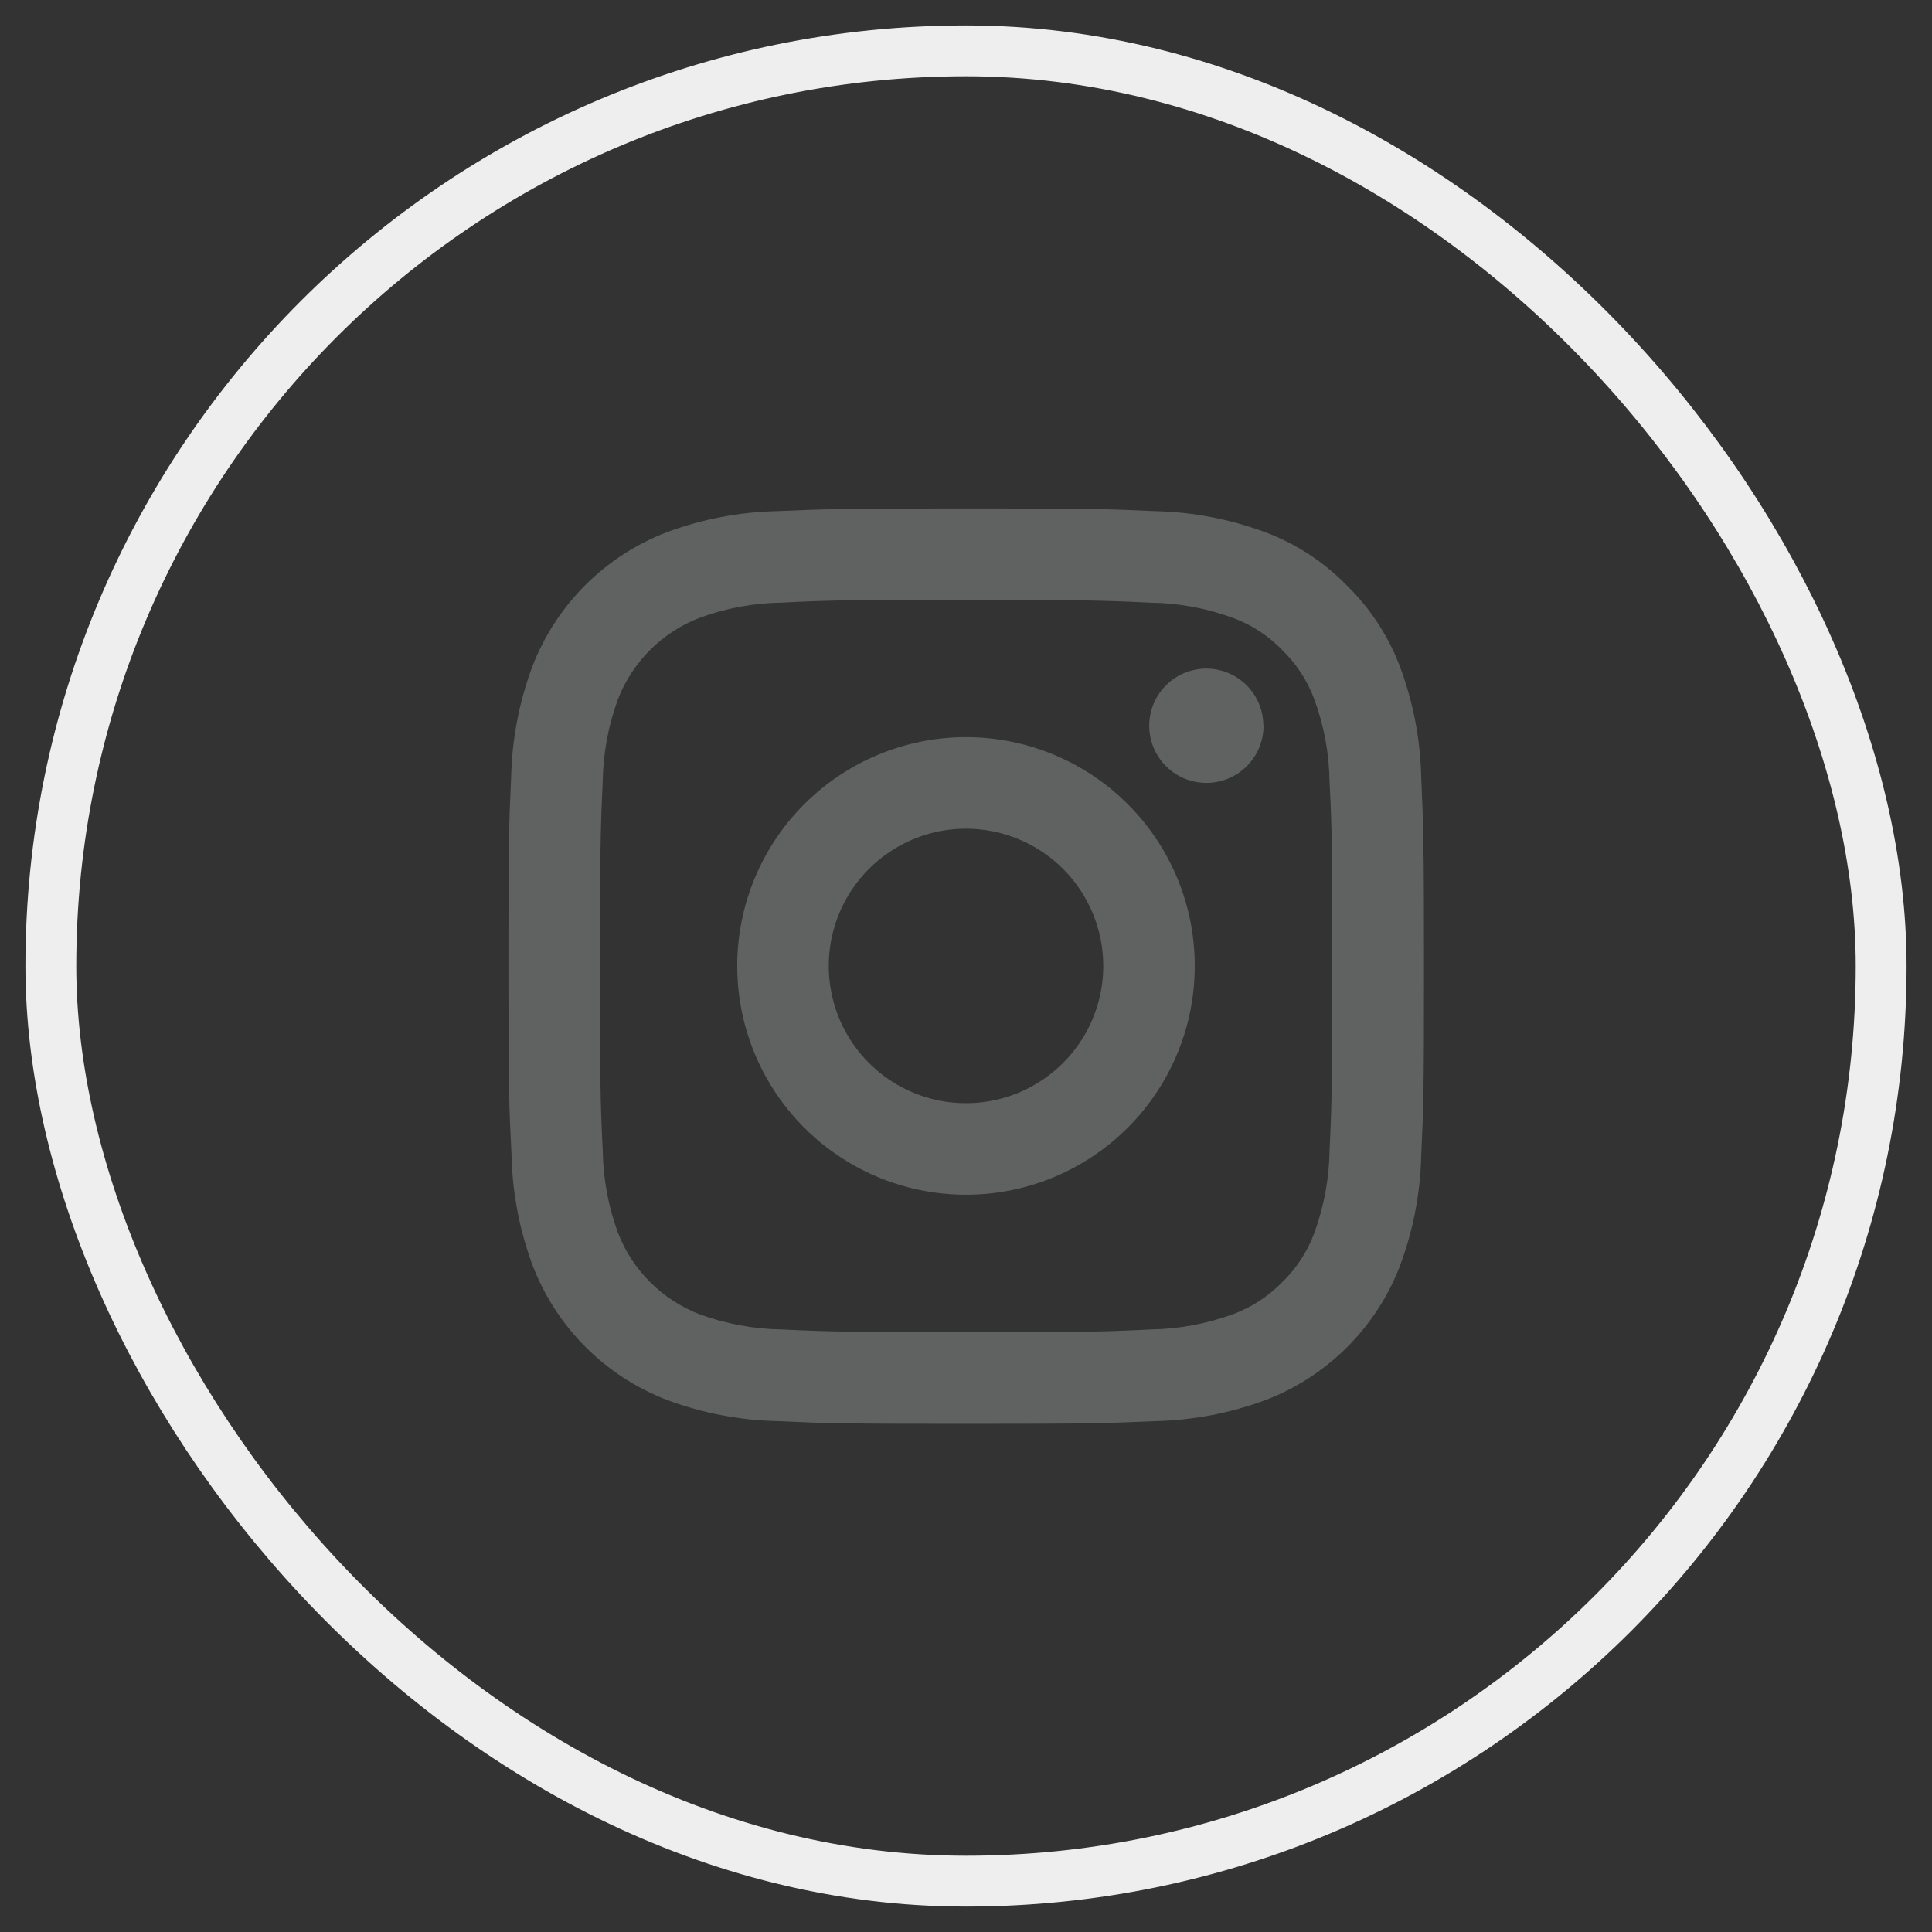
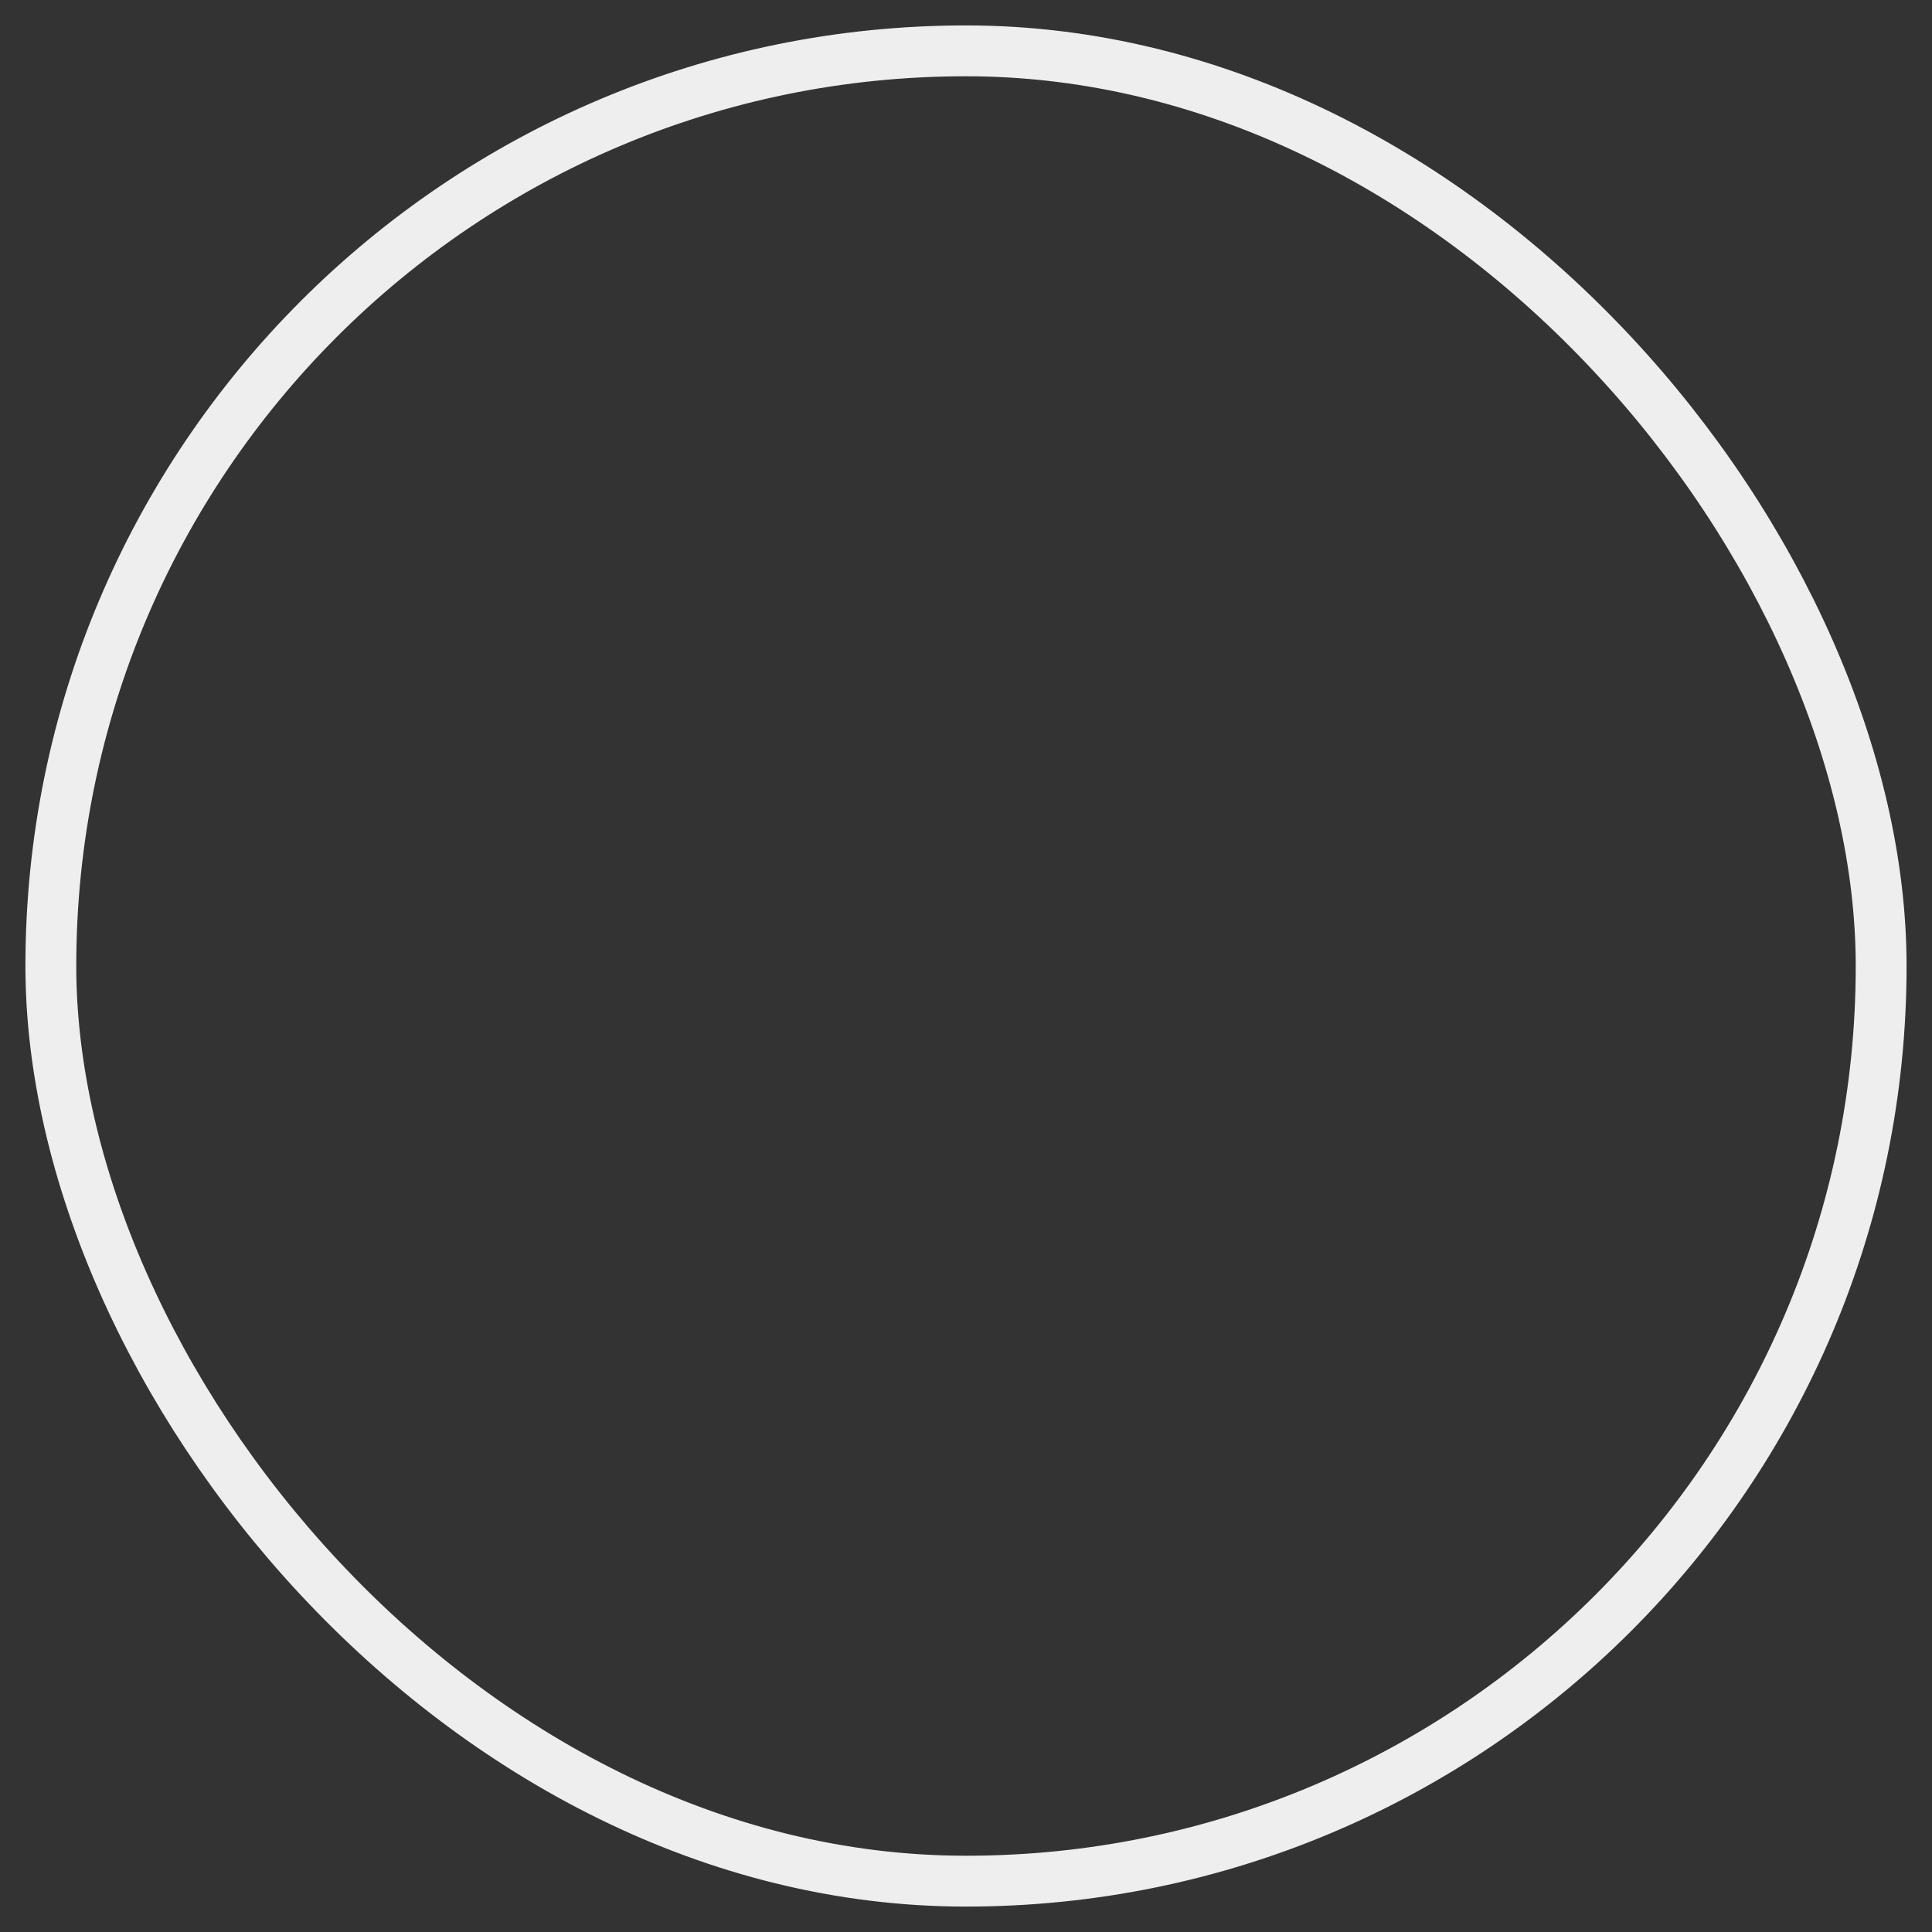
<svg xmlns="http://www.w3.org/2000/svg" width="38" height="38" viewBox="0 0 38 38" fill="none">
  <rect x="0" y="0" width="38" height="38" fill="#333333" stroke="none" />
  <rect x="1" y="1" width="36" height="36" rx="18" stroke="#EEEEEE" />
  <g clip-path="url(#clip0_949_14381)">
-     <path d="M19.003 16.299C18.469 16.299 17.947 16.456 17.503 16.753C17.058 17.049 16.712 17.47 16.507 17.963C16.302 18.456 16.248 18.999 16.352 19.522C16.455 20.046 16.712 20.527 17.089 20.905C17.466 21.283 17.947 21.541 18.47 21.646C18.994 21.75 19.536 21.698 20.03 21.494C20.523 21.29 20.945 20.945 21.242 20.502C21.54 20.058 21.699 19.537 21.7 19.003C21.7 18.648 21.631 18.297 21.495 17.969C21.36 17.641 21.162 17.343 20.911 17.092C20.661 16.841 20.363 16.642 20.036 16.506C19.708 16.37 19.357 16.3 19.003 16.299ZM19.003 14.499C19.892 14.499 20.762 14.764 21.502 15.258C22.241 15.753 22.817 16.455 23.158 17.277C23.498 18.1 23.587 19.004 23.413 19.877C23.24 20.749 22.811 21.551 22.182 22.18C21.553 22.809 20.752 23.238 19.879 23.412C19.007 23.586 18.102 23.497 17.28 23.157C16.458 22.817 15.755 22.241 15.26 21.501C14.765 20.762 14.501 19.892 14.5 19.003C14.5 18.411 14.616 17.826 14.842 17.279C15.068 16.733 15.4 16.236 15.818 15.818C16.236 15.4 16.733 15.068 17.279 14.842C17.826 14.616 18.411 14.498 19.003 14.499ZM24.853 14.274C24.853 14.497 24.787 14.714 24.663 14.899C24.54 15.084 24.364 15.228 24.159 15.313C23.953 15.399 23.727 15.421 23.509 15.377C23.291 15.334 23.09 15.227 22.933 15.069C22.776 14.912 22.669 14.712 22.625 14.494C22.582 14.275 22.604 14.049 22.689 13.844C22.774 13.638 22.919 13.463 23.104 13.339C23.288 13.216 23.506 13.15 23.728 13.15C24.026 13.151 24.311 13.27 24.521 13.48C24.731 13.691 24.849 13.977 24.849 14.274H24.853ZM19.003 11.8C16.775 11.8 16.413 11.8 15.377 11.853C14.825 11.86 14.277 11.961 13.759 12.152C13.394 12.292 13.063 12.508 12.786 12.784C12.51 13.061 12.294 13.392 12.153 13.756C11.963 14.275 11.862 14.822 11.855 15.374C11.808 16.368 11.803 16.715 11.803 19C11.803 21.227 11.803 21.59 11.855 22.626C11.863 23.178 11.963 23.725 12.153 24.244C12.293 24.608 12.508 24.939 12.785 25.216C13.061 25.492 13.392 25.708 13.756 25.849C14.276 26.039 14.823 26.141 15.377 26.149C16.371 26.196 16.718 26.201 19.003 26.201C21.23 26.201 21.593 26.201 22.628 26.149C23.181 26.141 23.727 26.04 24.246 25.851C24.613 25.716 24.945 25.5 25.218 25.22C25.5 24.948 25.717 24.615 25.852 24.248C26.042 23.728 26.143 23.18 26.151 22.627C26.198 21.633 26.203 21.286 26.203 19.001C26.203 16.774 26.203 16.411 26.151 15.376C26.143 14.823 26.043 14.276 25.852 13.758C25.717 13.39 25.5 13.058 25.22 12.786C24.948 12.504 24.615 12.287 24.248 12.152C23.729 11.962 23.182 11.861 22.63 11.854C21.632 11.806 21.285 11.8 19.003 11.8ZM19.003 10C21.448 10 21.753 10.009 22.712 10.053C23.459 10.069 24.198 10.211 24.897 10.472C25.499 10.699 26.043 11.056 26.492 11.516C26.951 11.965 27.308 12.509 27.535 13.111C27.797 13.81 27.938 14.549 27.954 15.296C27.996 16.255 28.008 16.56 28.008 19.005C28.008 21.45 27.999 21.756 27.954 22.715C27.938 23.461 27.797 24.2 27.535 24.9C27.305 25.498 26.951 26.042 26.498 26.495C26.044 26.948 25.501 27.302 24.903 27.533C24.203 27.794 23.464 27.936 22.717 27.952C21.758 27.994 21.453 28.005 19.008 28.005C16.563 28.005 16.258 27.996 15.299 27.952C14.552 27.936 13.813 27.794 13.113 27.533C12.515 27.302 11.971 26.948 11.518 26.495C11.065 26.042 10.711 25.498 10.48 24.9C10.218 24.2 10.077 23.461 10.061 22.715C10.012 21.75 10 21.445 10 19.003C10 16.56 10.009 16.252 10.053 15.293C10.069 14.546 10.21 13.806 10.472 13.105C10.703 12.507 11.057 11.964 11.51 11.51C11.964 11.057 12.507 10.703 13.105 10.472C13.805 10.21 14.544 10.069 15.291 10.053C16.25 10.012 16.555 10 19.003 10Z" fill="#606161" />
-   </g>
+     </g>
  <defs>
    <clipPath id="clip0_949_14381">
-       <rect width="18" height="18" fill="white" transform="translate(10 10)" />
-     </clipPath>
+       </clipPath>
  </defs>
</svg>